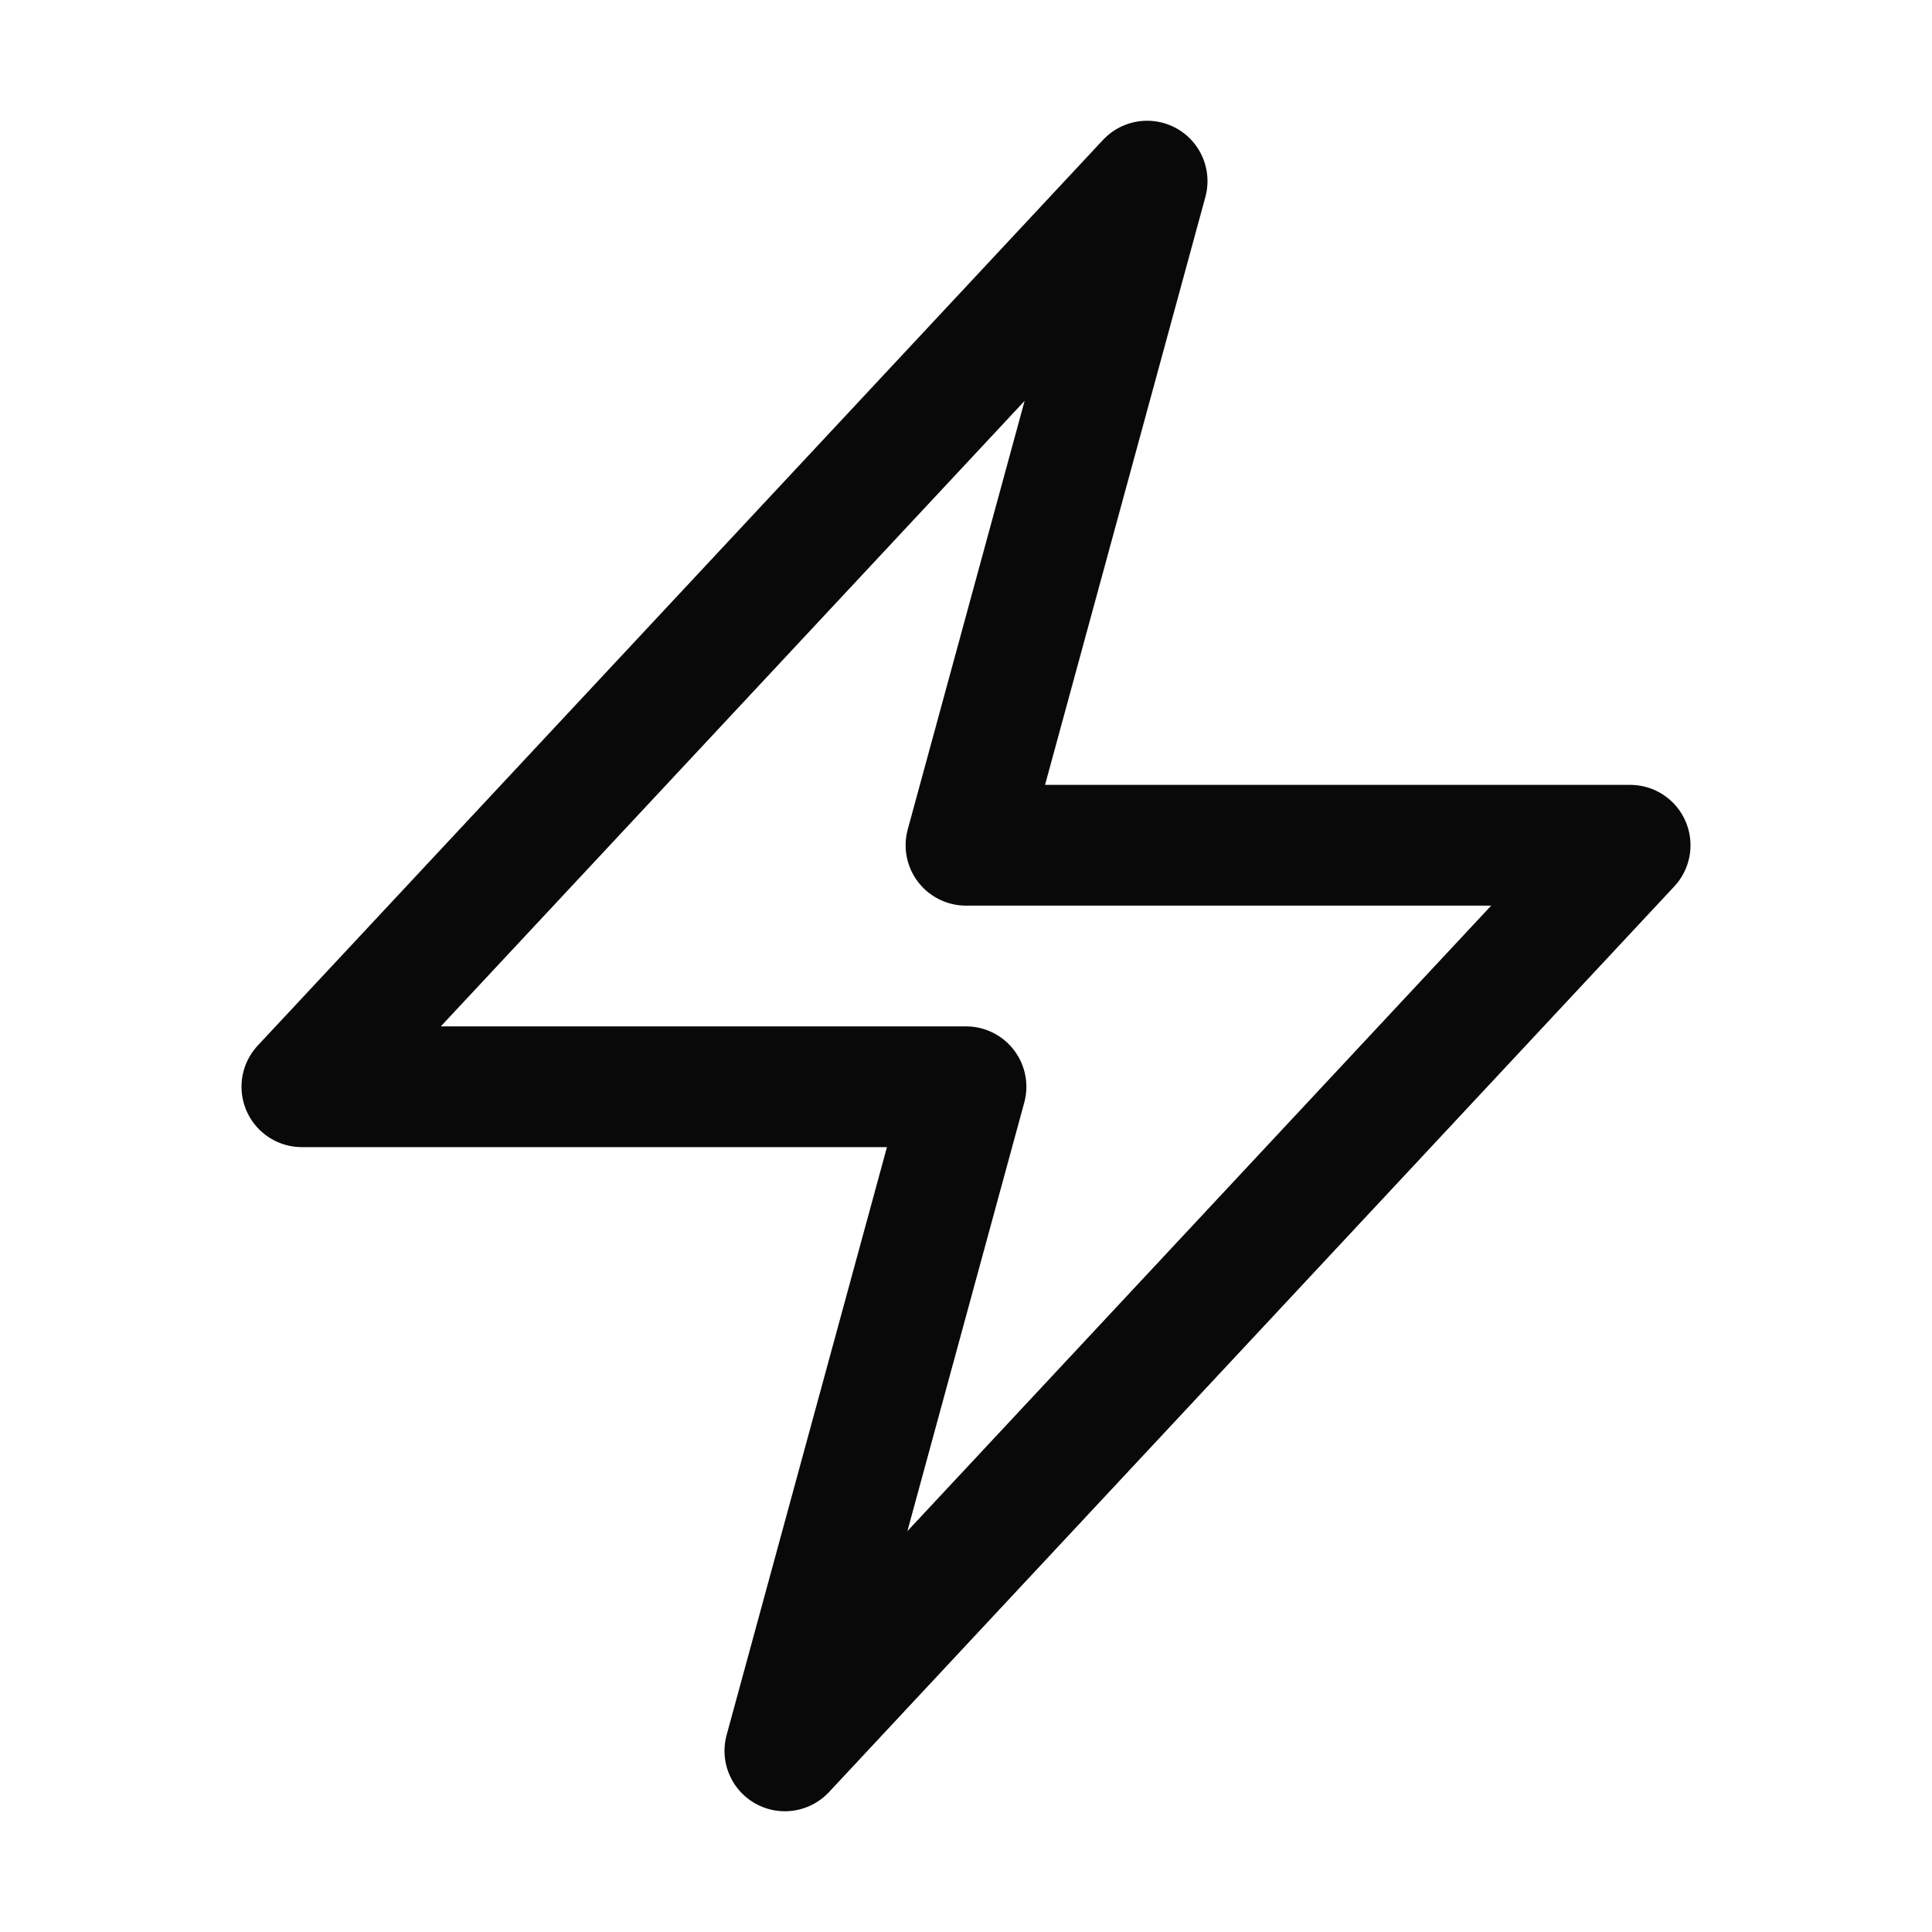
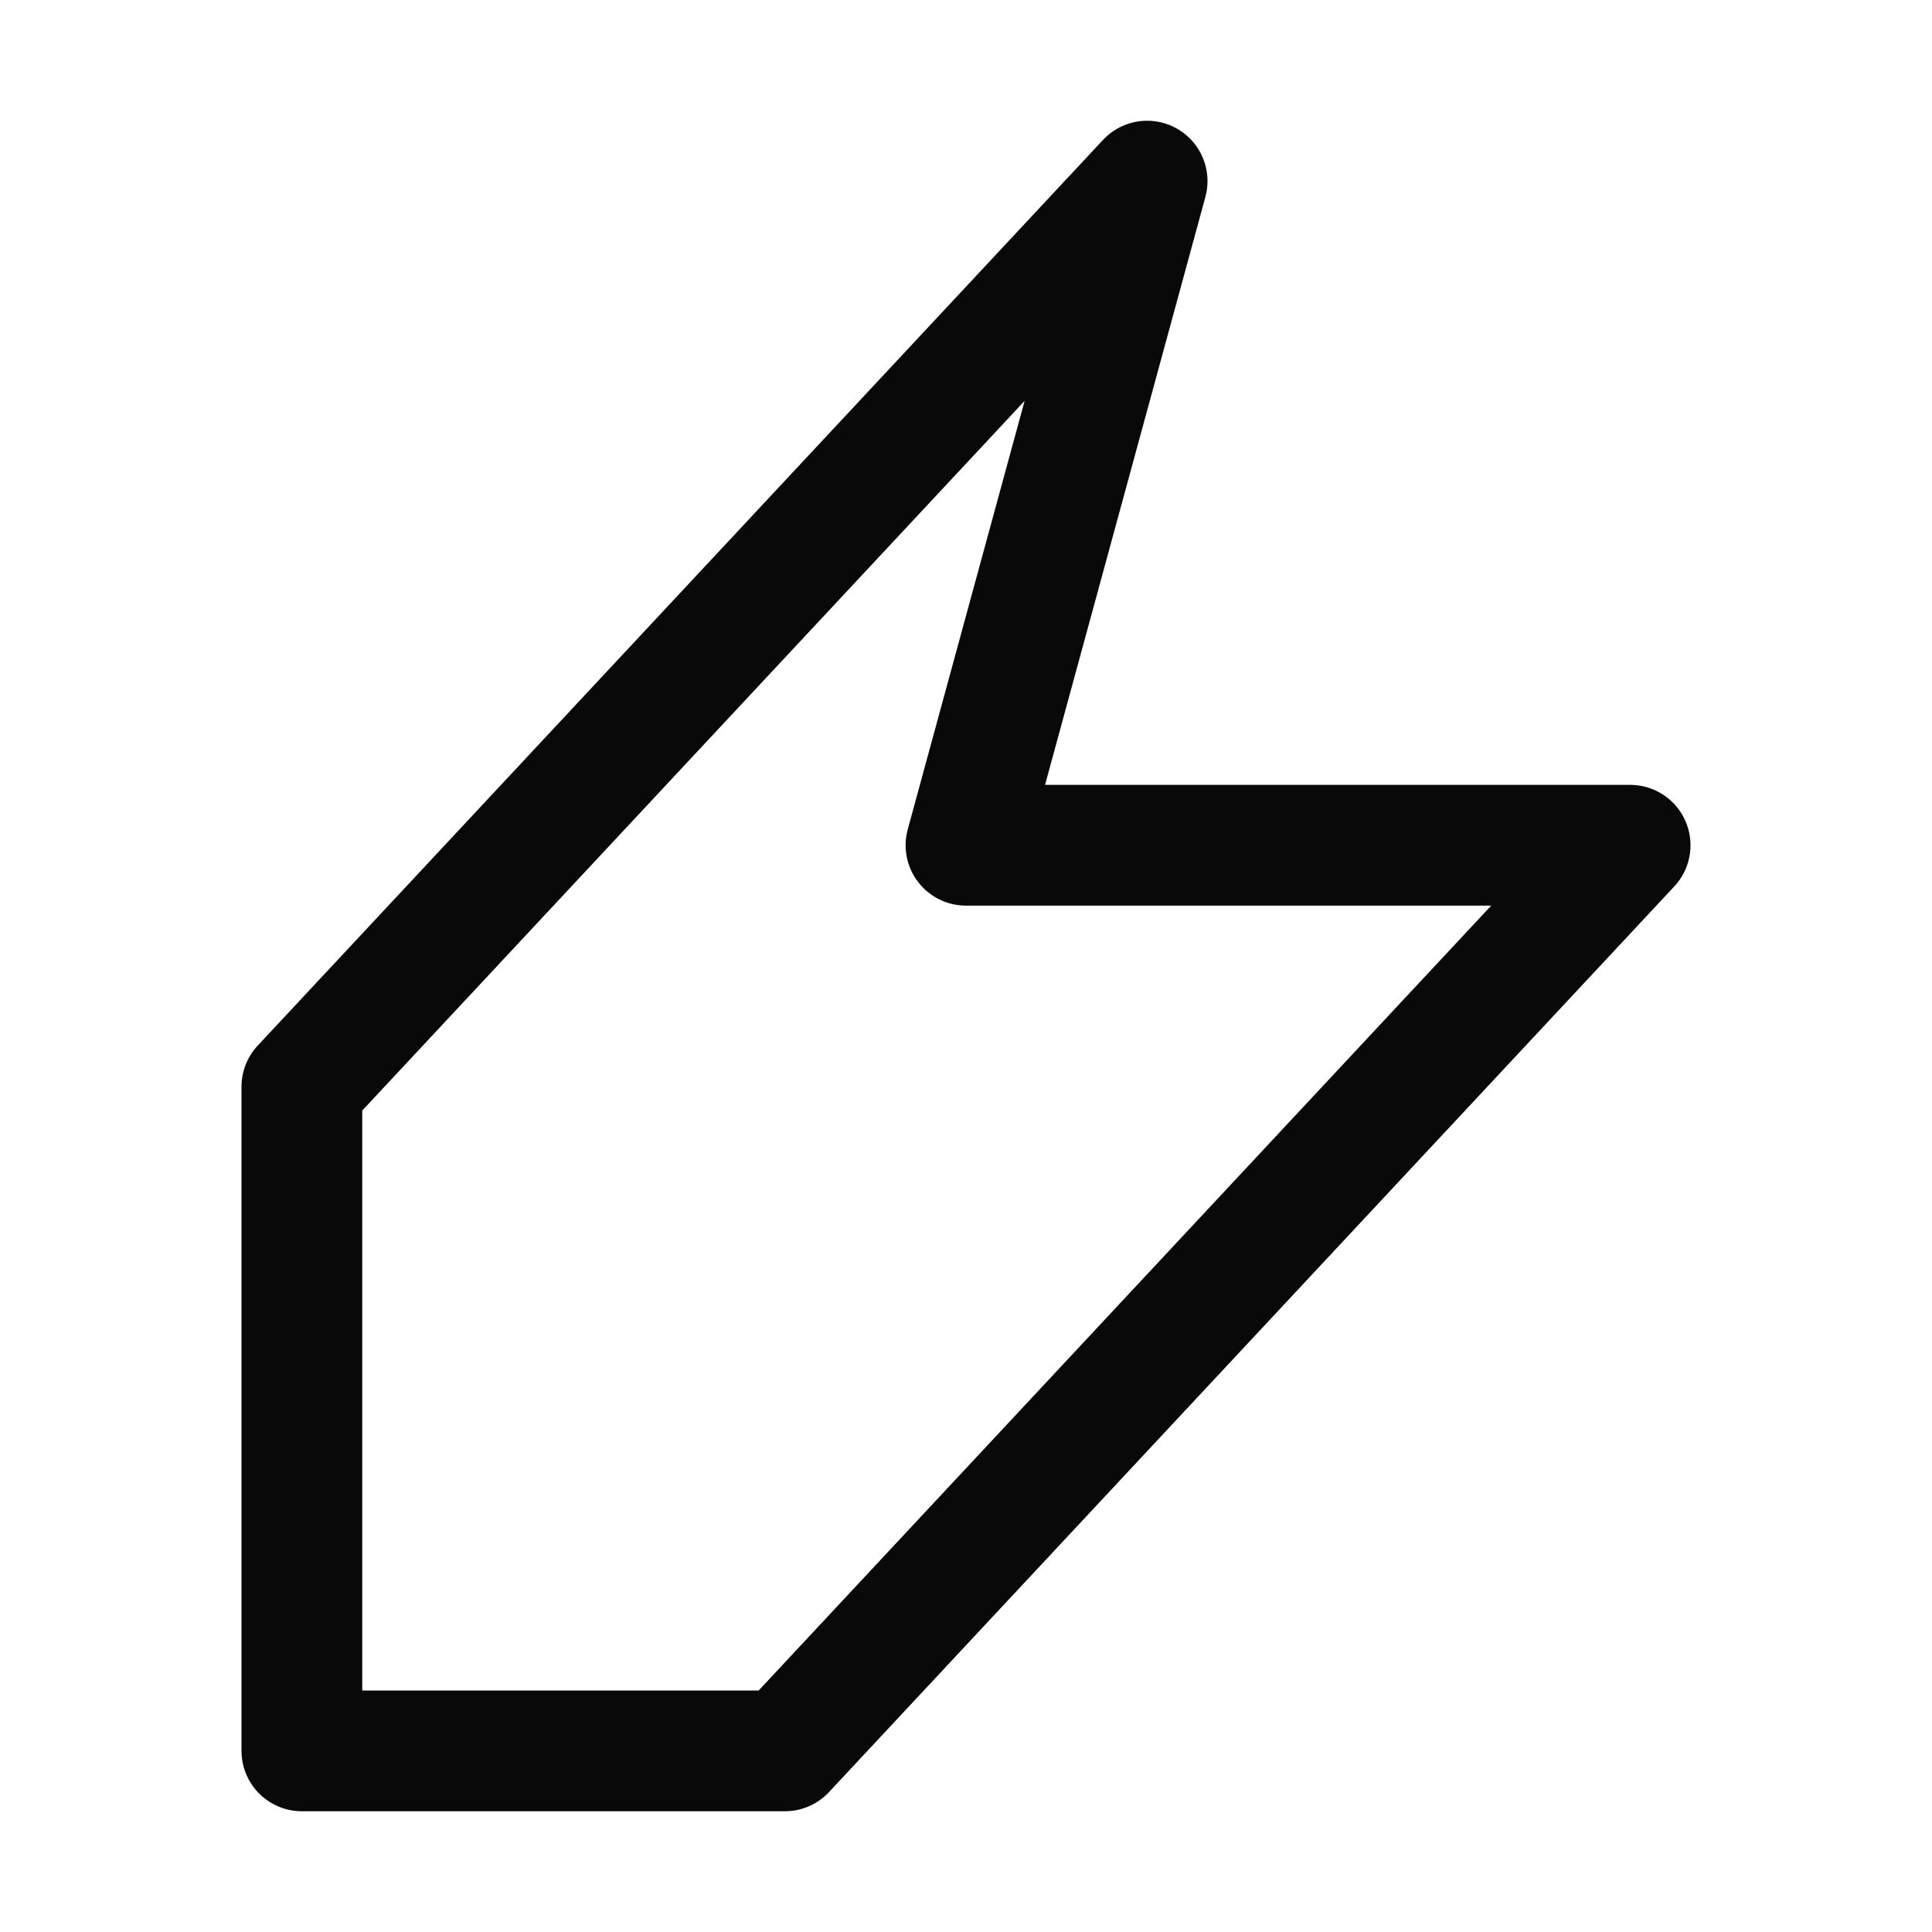
<svg xmlns="http://www.w3.org/2000/svg" viewBox="0 0 40 40" fill="none">
-   <path stroke="#090909" stroke-linecap="round" stroke-linejoin="round" stroke-width="2.5" d="M6.25 22.5l17.5-18.75L20 17.5h13.75l-17.5 18.75L20 22.5H6.25z" />
+   <path stroke="#090909" stroke-linecap="round" stroke-linejoin="round" stroke-width="2.5" d="M6.25 22.5l17.5-18.75L20 17.5h13.75l-17.5 18.75H6.25z" />
</svg>